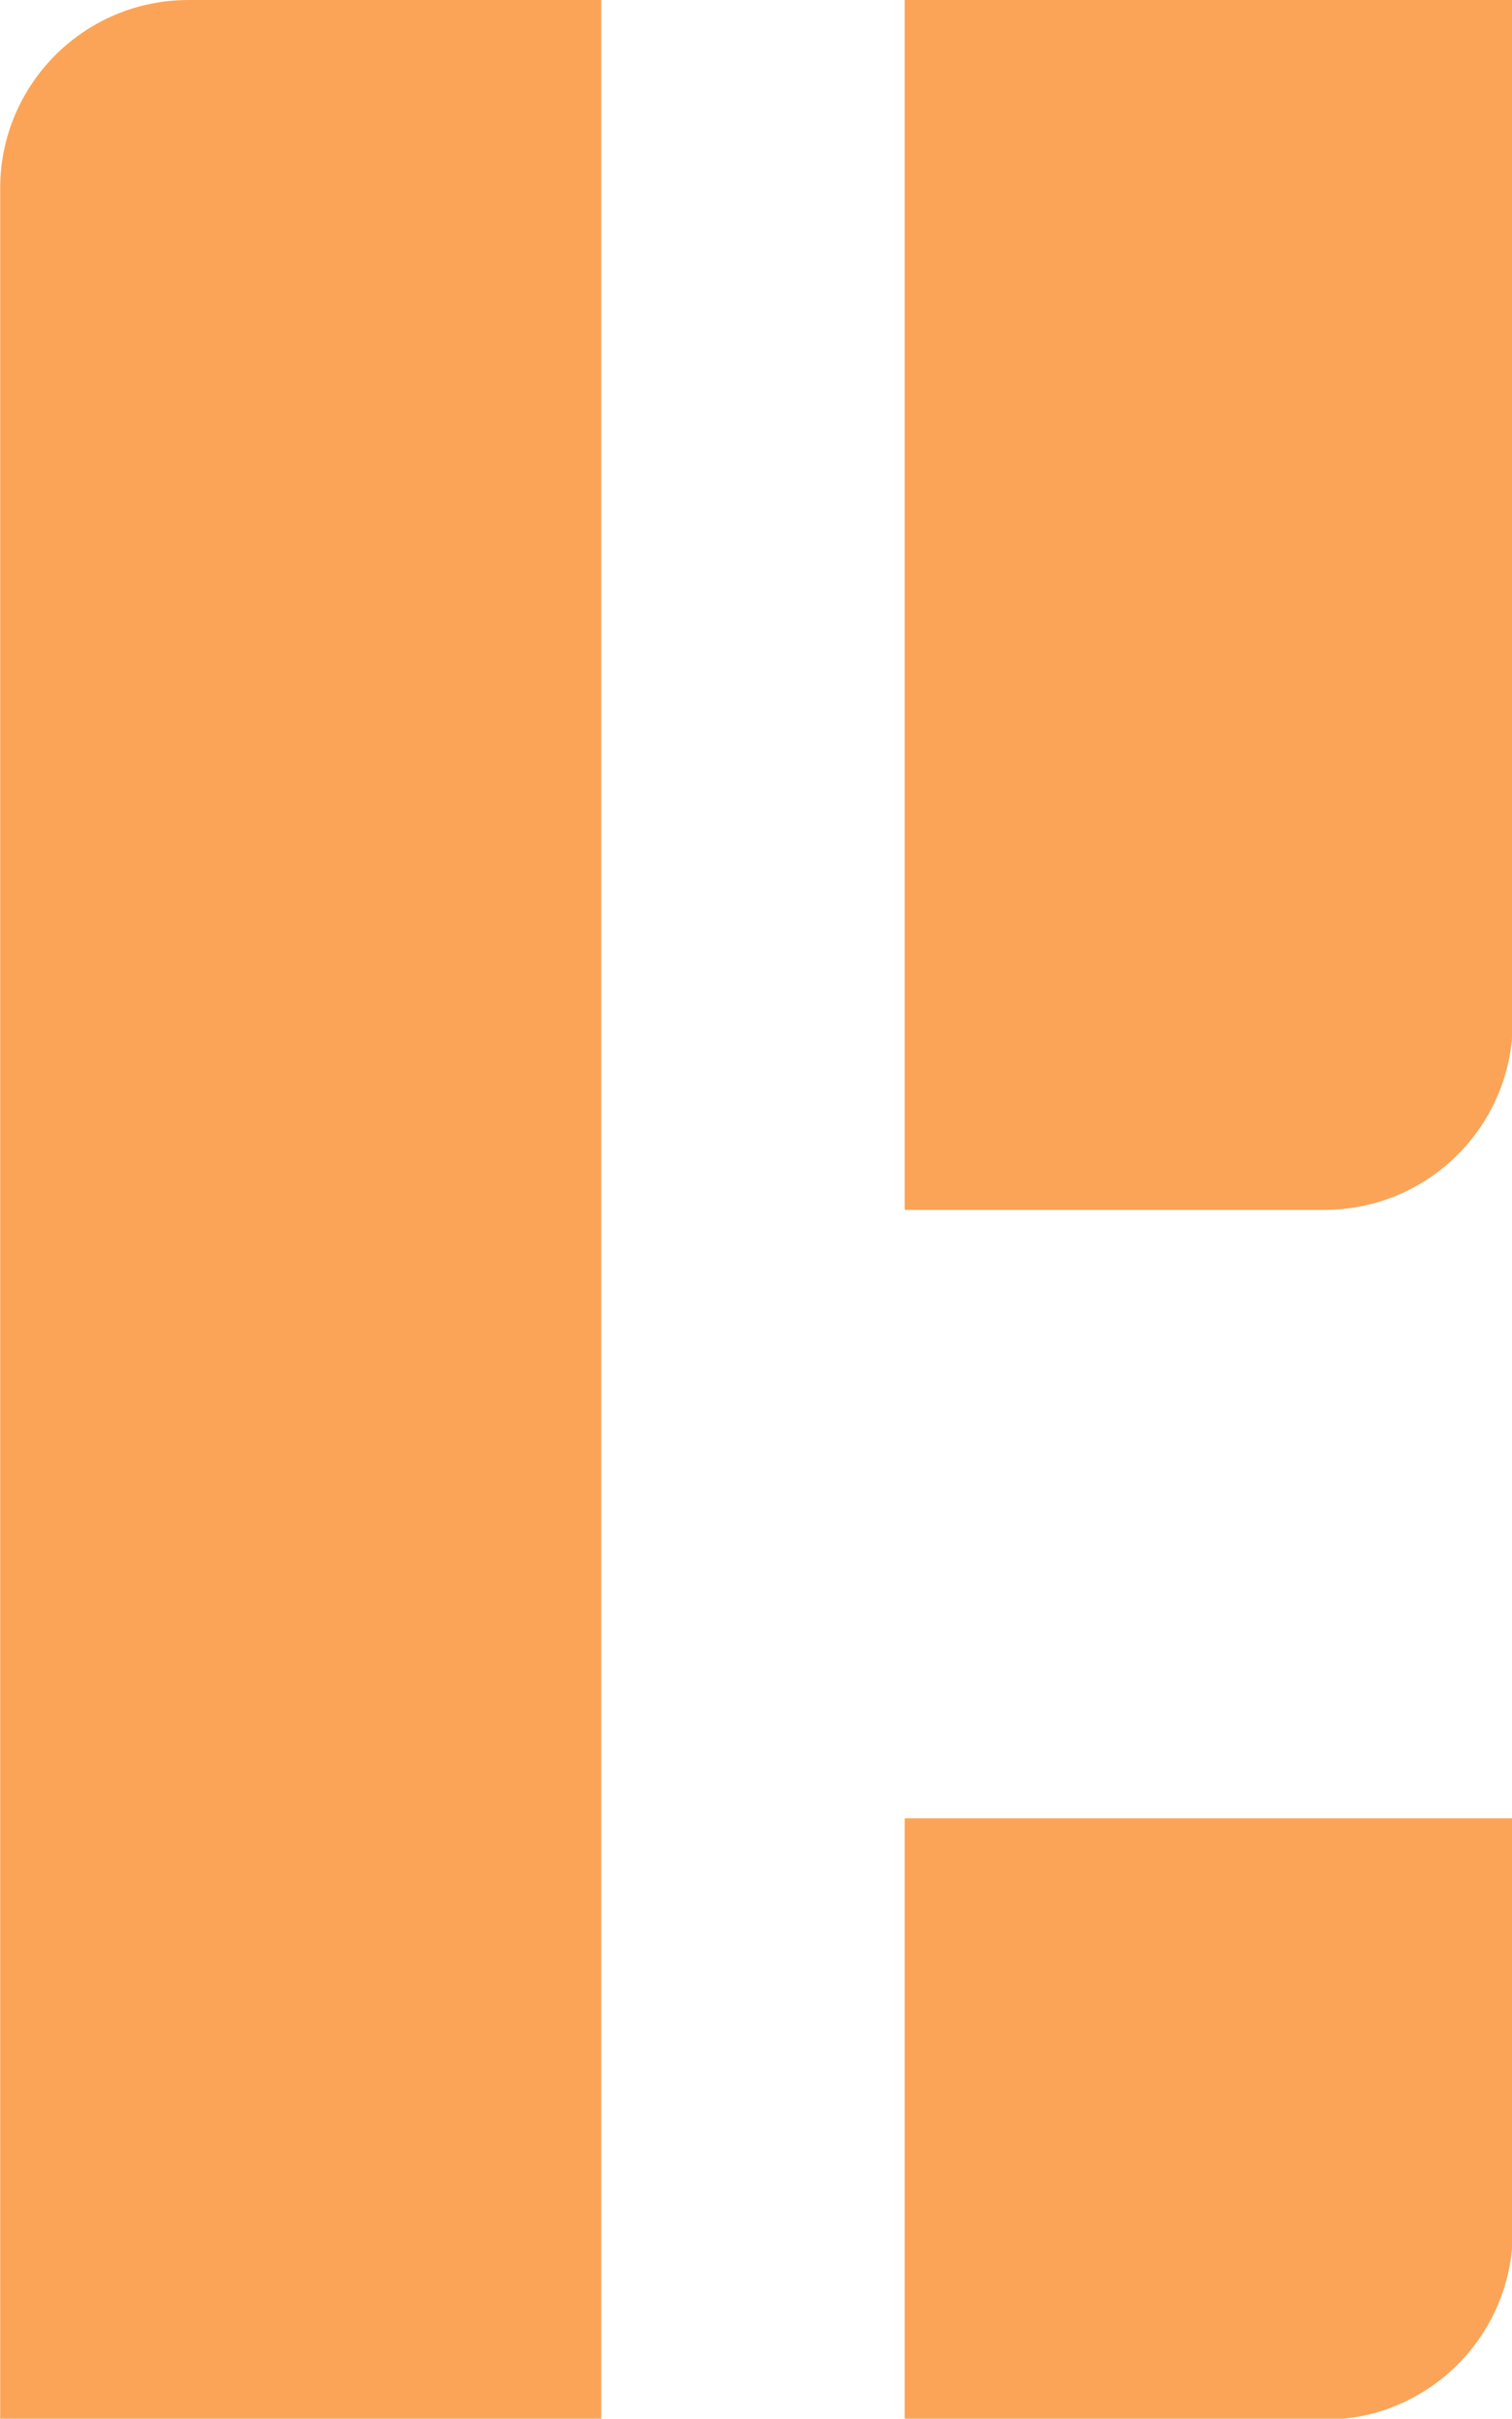
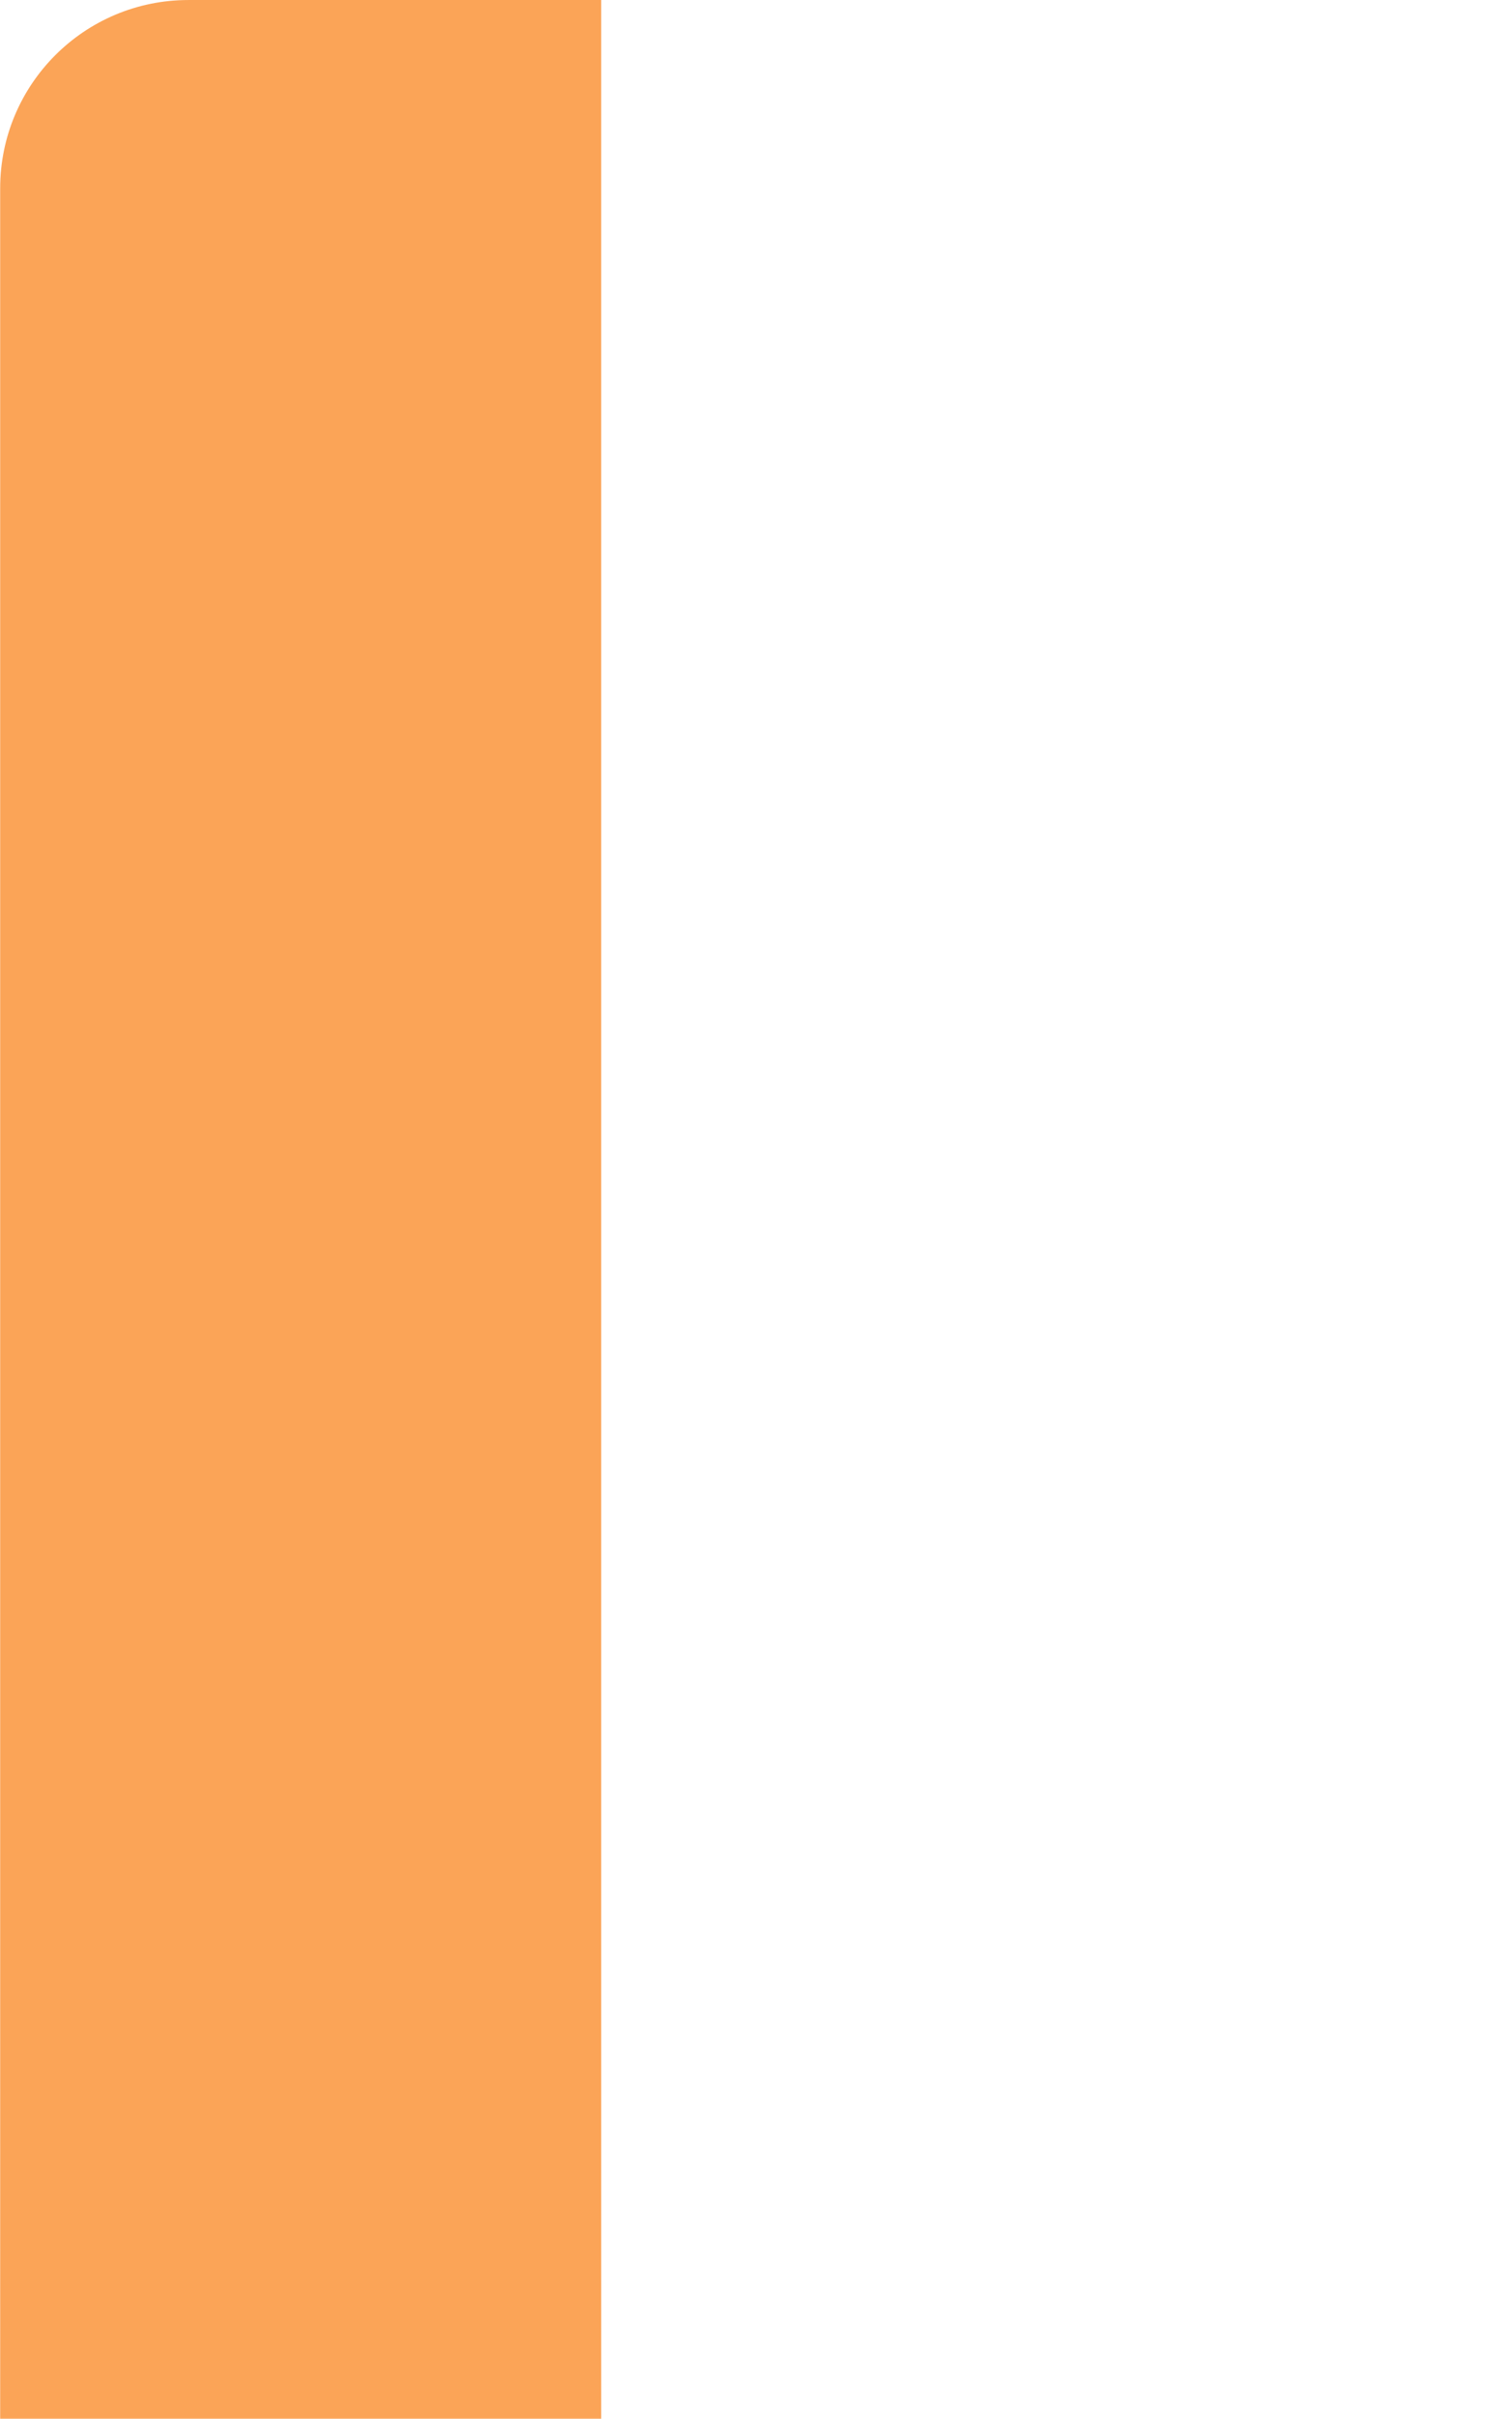
<svg xmlns="http://www.w3.org/2000/svg" xml:space="preserve" id="svg4485" x="0" y="0" version="1.1" viewBox="95.85 -0.03 320.31 512.05">
  <style>.st0{fill:#fba457}</style>
  <g id="g4612">
    <g id="g850" transform="translate(.373 .871)scale(.997)">
      <path id="path4497" d="M135.8-.9c-22.1 0-40 17.9-40 40v473.8h127.7V-.9z" class="st0" />
-       <path id="path4516" d="M288-.9V256h89.2c22.1 0 40-17.9 40-40V-.9z" class="st0" />
-       <path id="path4516-5" d="M288 385.2v127.7h89.2c22.1 0 40-17.9 40-40v-87.7z" class="st0" />
    </g>
  </g>
</svg>